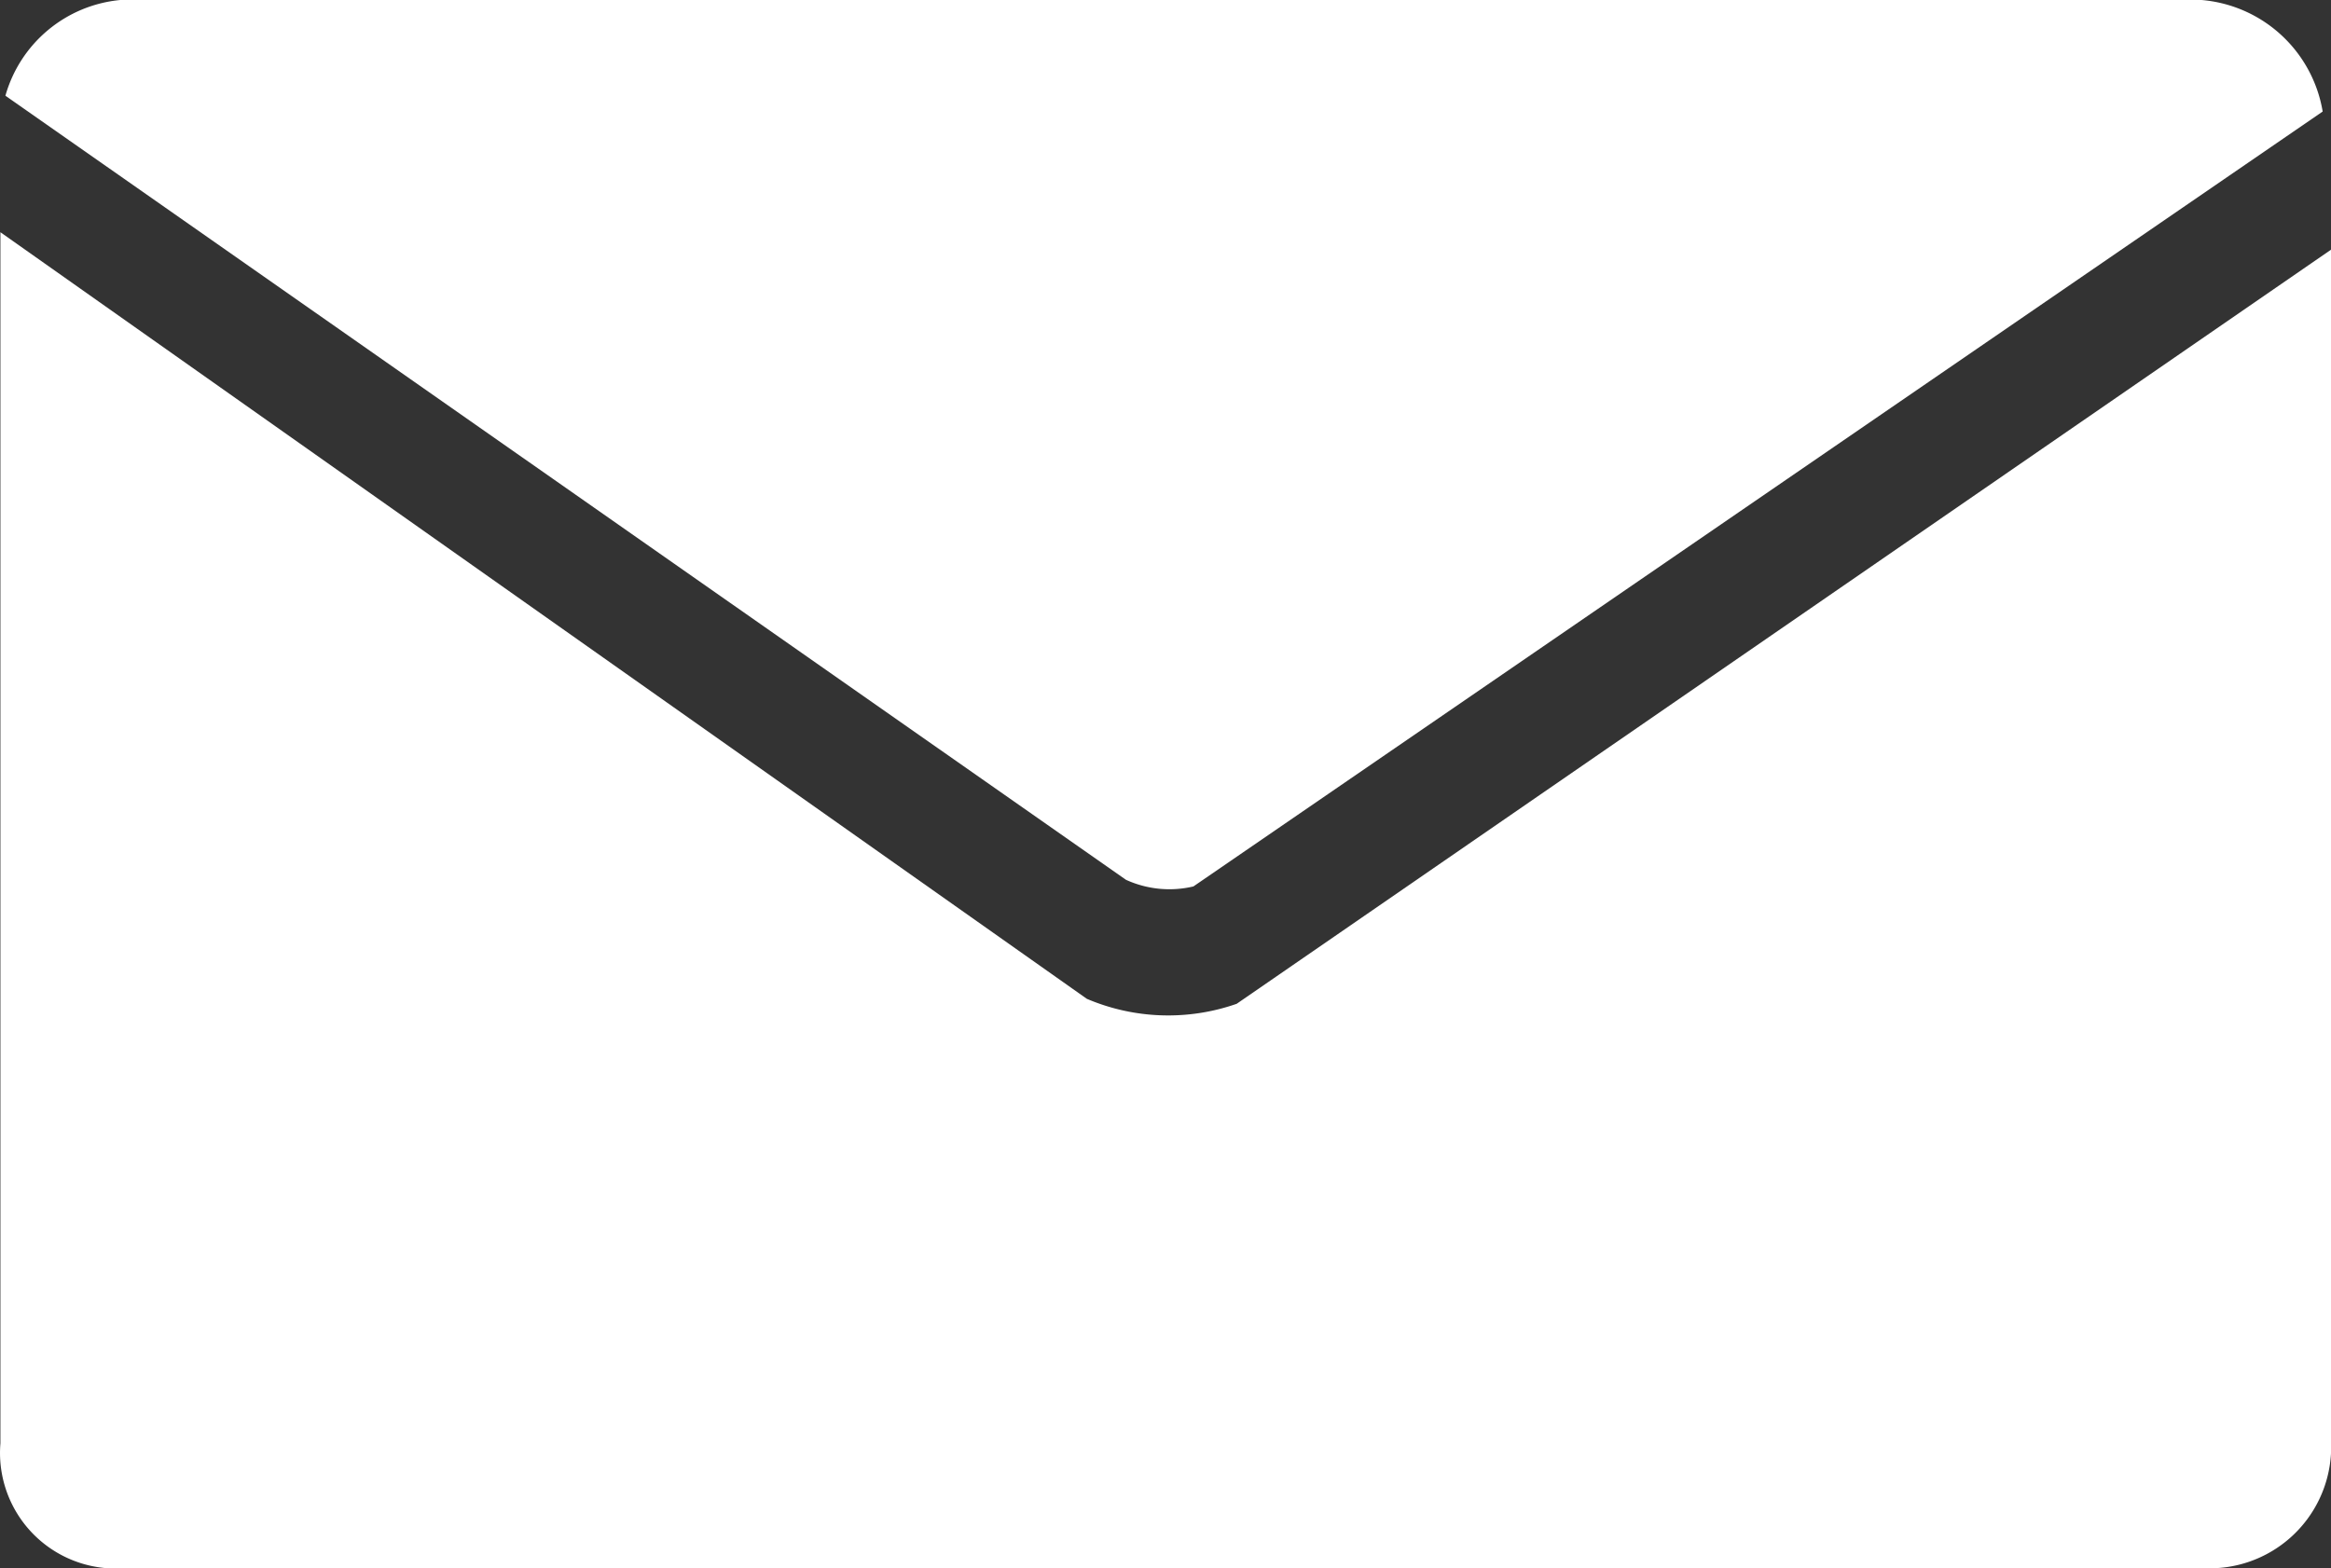
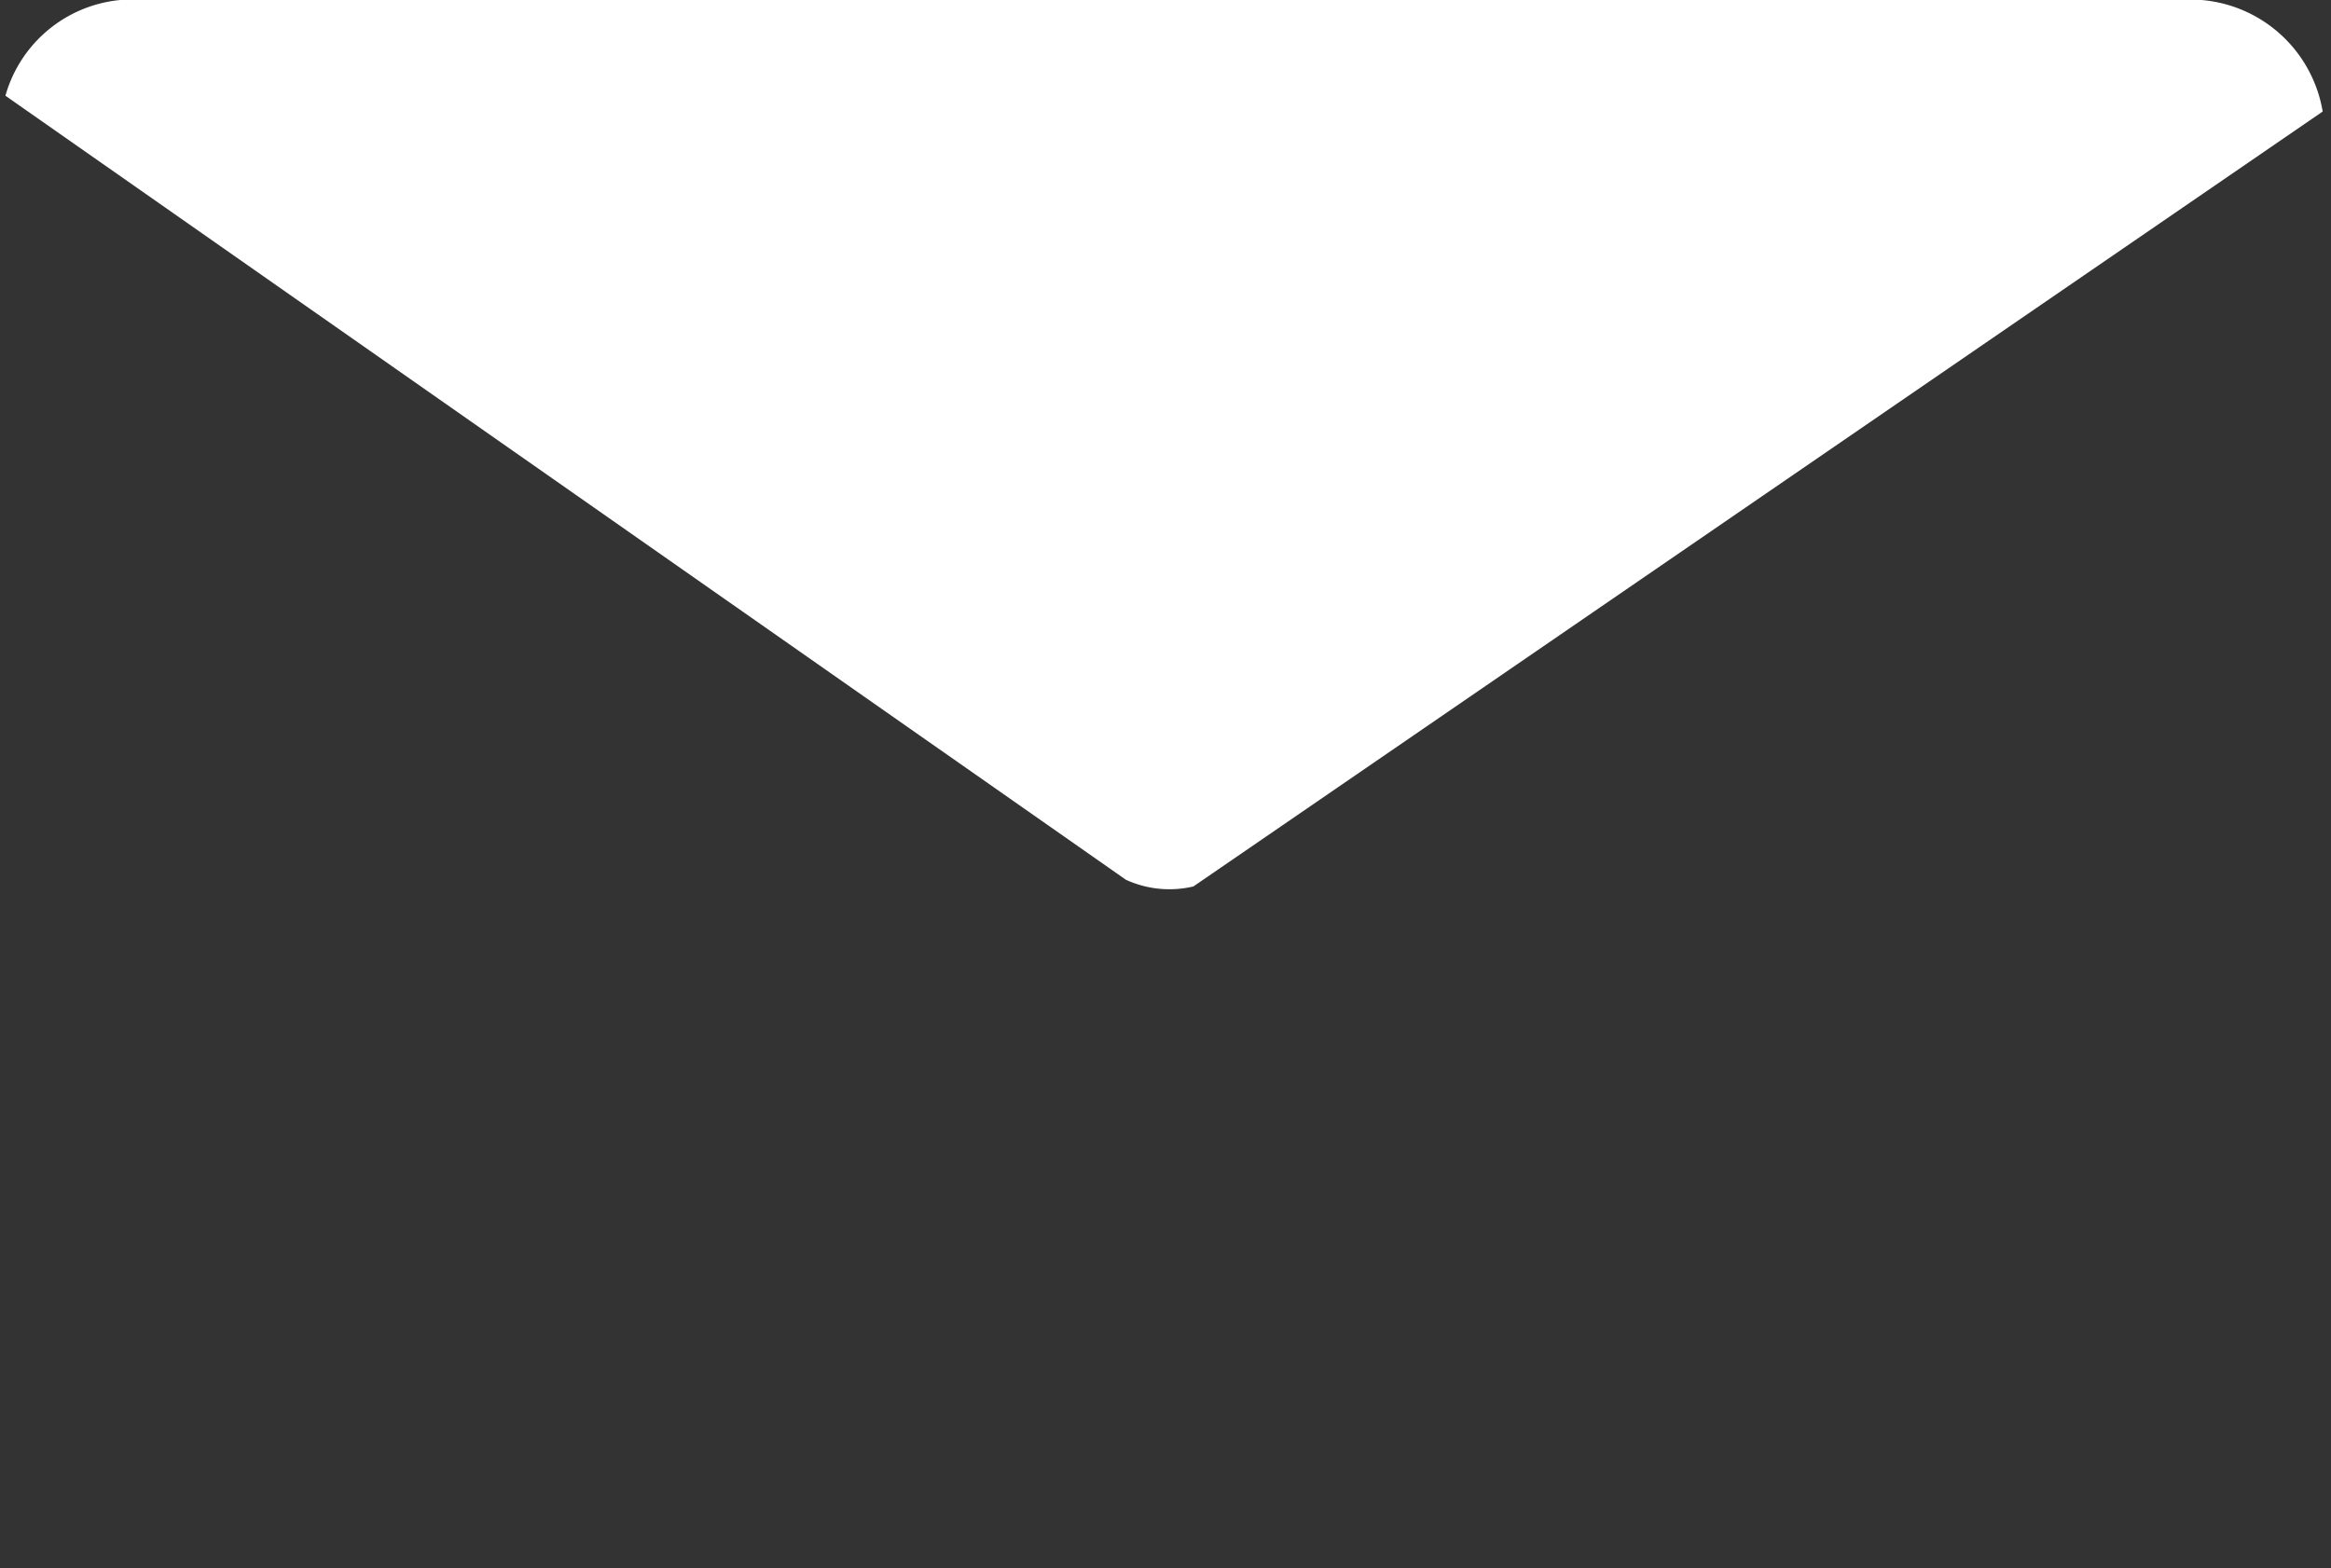
<svg xmlns="http://www.w3.org/2000/svg" viewBox="0 0 28 18.843">
  <rect x="0" y="0" width="28" height="18.843" fill="#333333" stroke="none" />
  <defs>
    <style>
      .i_mail {
        fill: #fff;
      }
    </style>
  </defs>
  <g id="i_mail" data-name="i_mail">
    <path class="i_mail" d="M14.335,10.65,27.9,1.34A1.612,1.612,0,0,0,26.445,0h-25A1.589,1.589,0,0,0,.065,1.15l13.46,9.42A1.254,1.254,0,0,0,14.335,10.65Z" />
-     <path class="i_mail" d="M14.855,12.06a2.491,2.491,0,0,1-1.8-.06L.005,2.79V17.34a1.389,1.389,0,0,0,1.269,1.5h0a1.459,1.459,0,0,0,.187,0h25A1.46,1.46,0,0,0,28,17.463V3Z" />
  </g>
</svg>